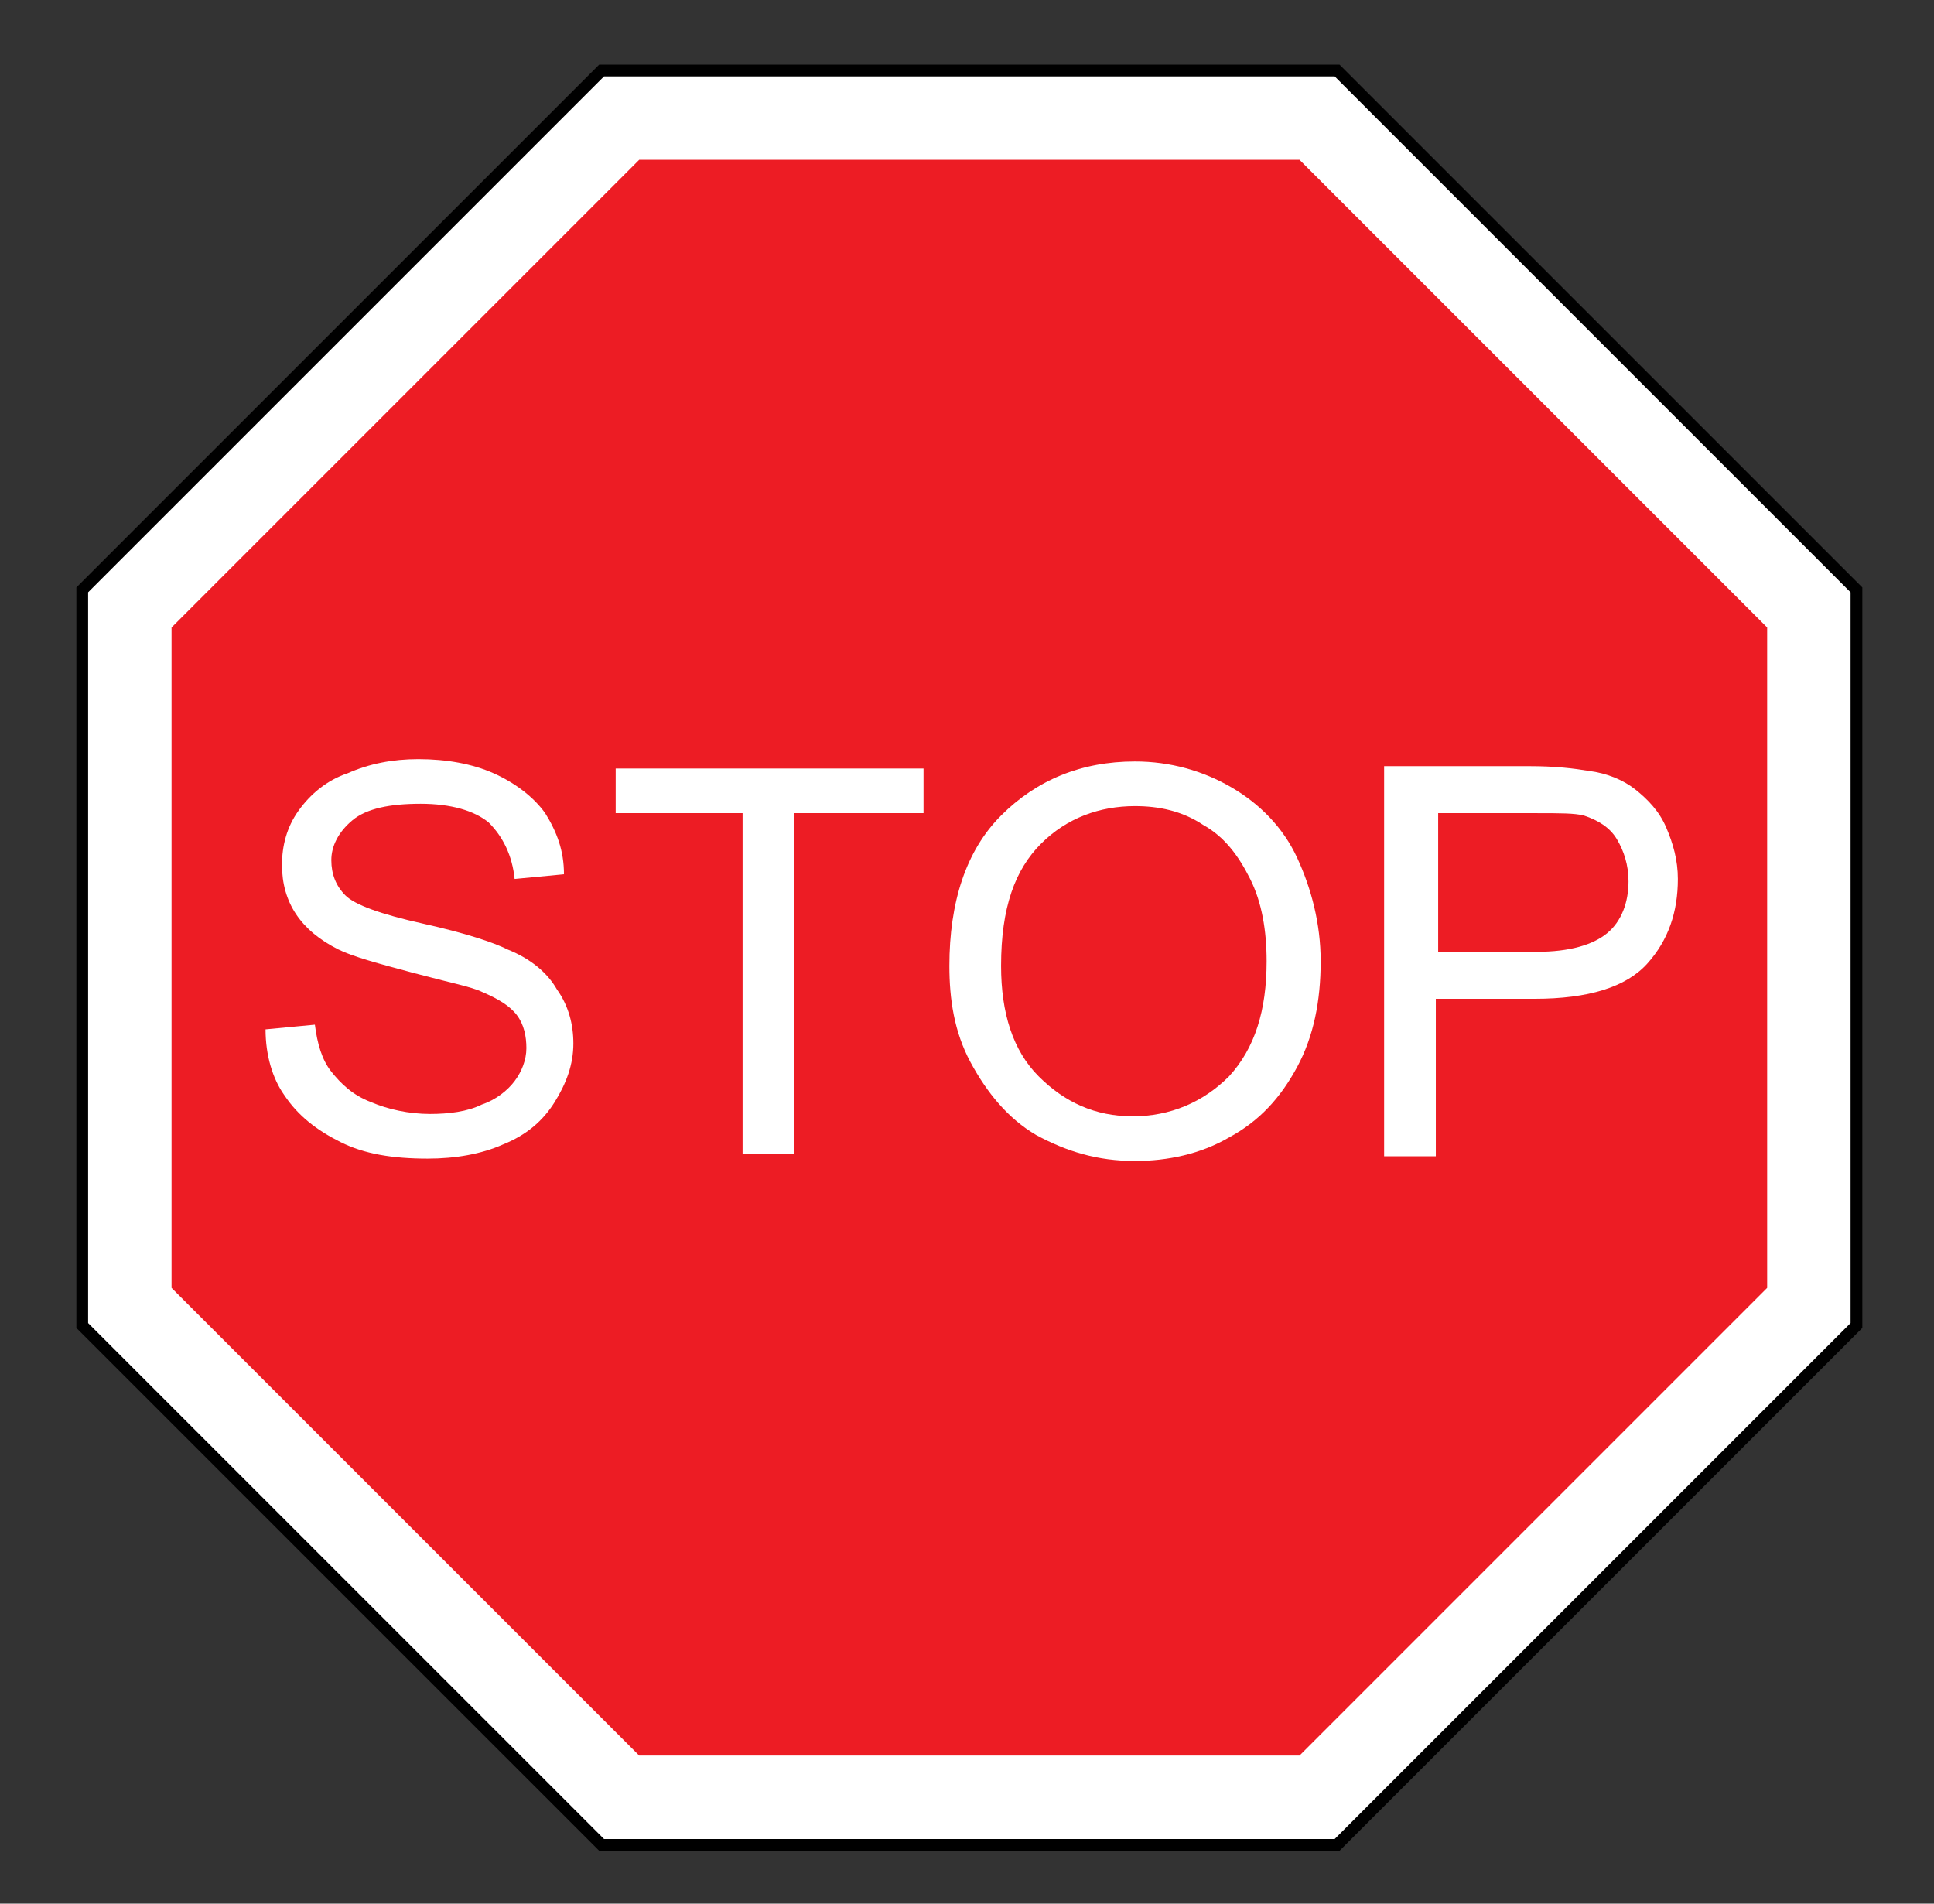
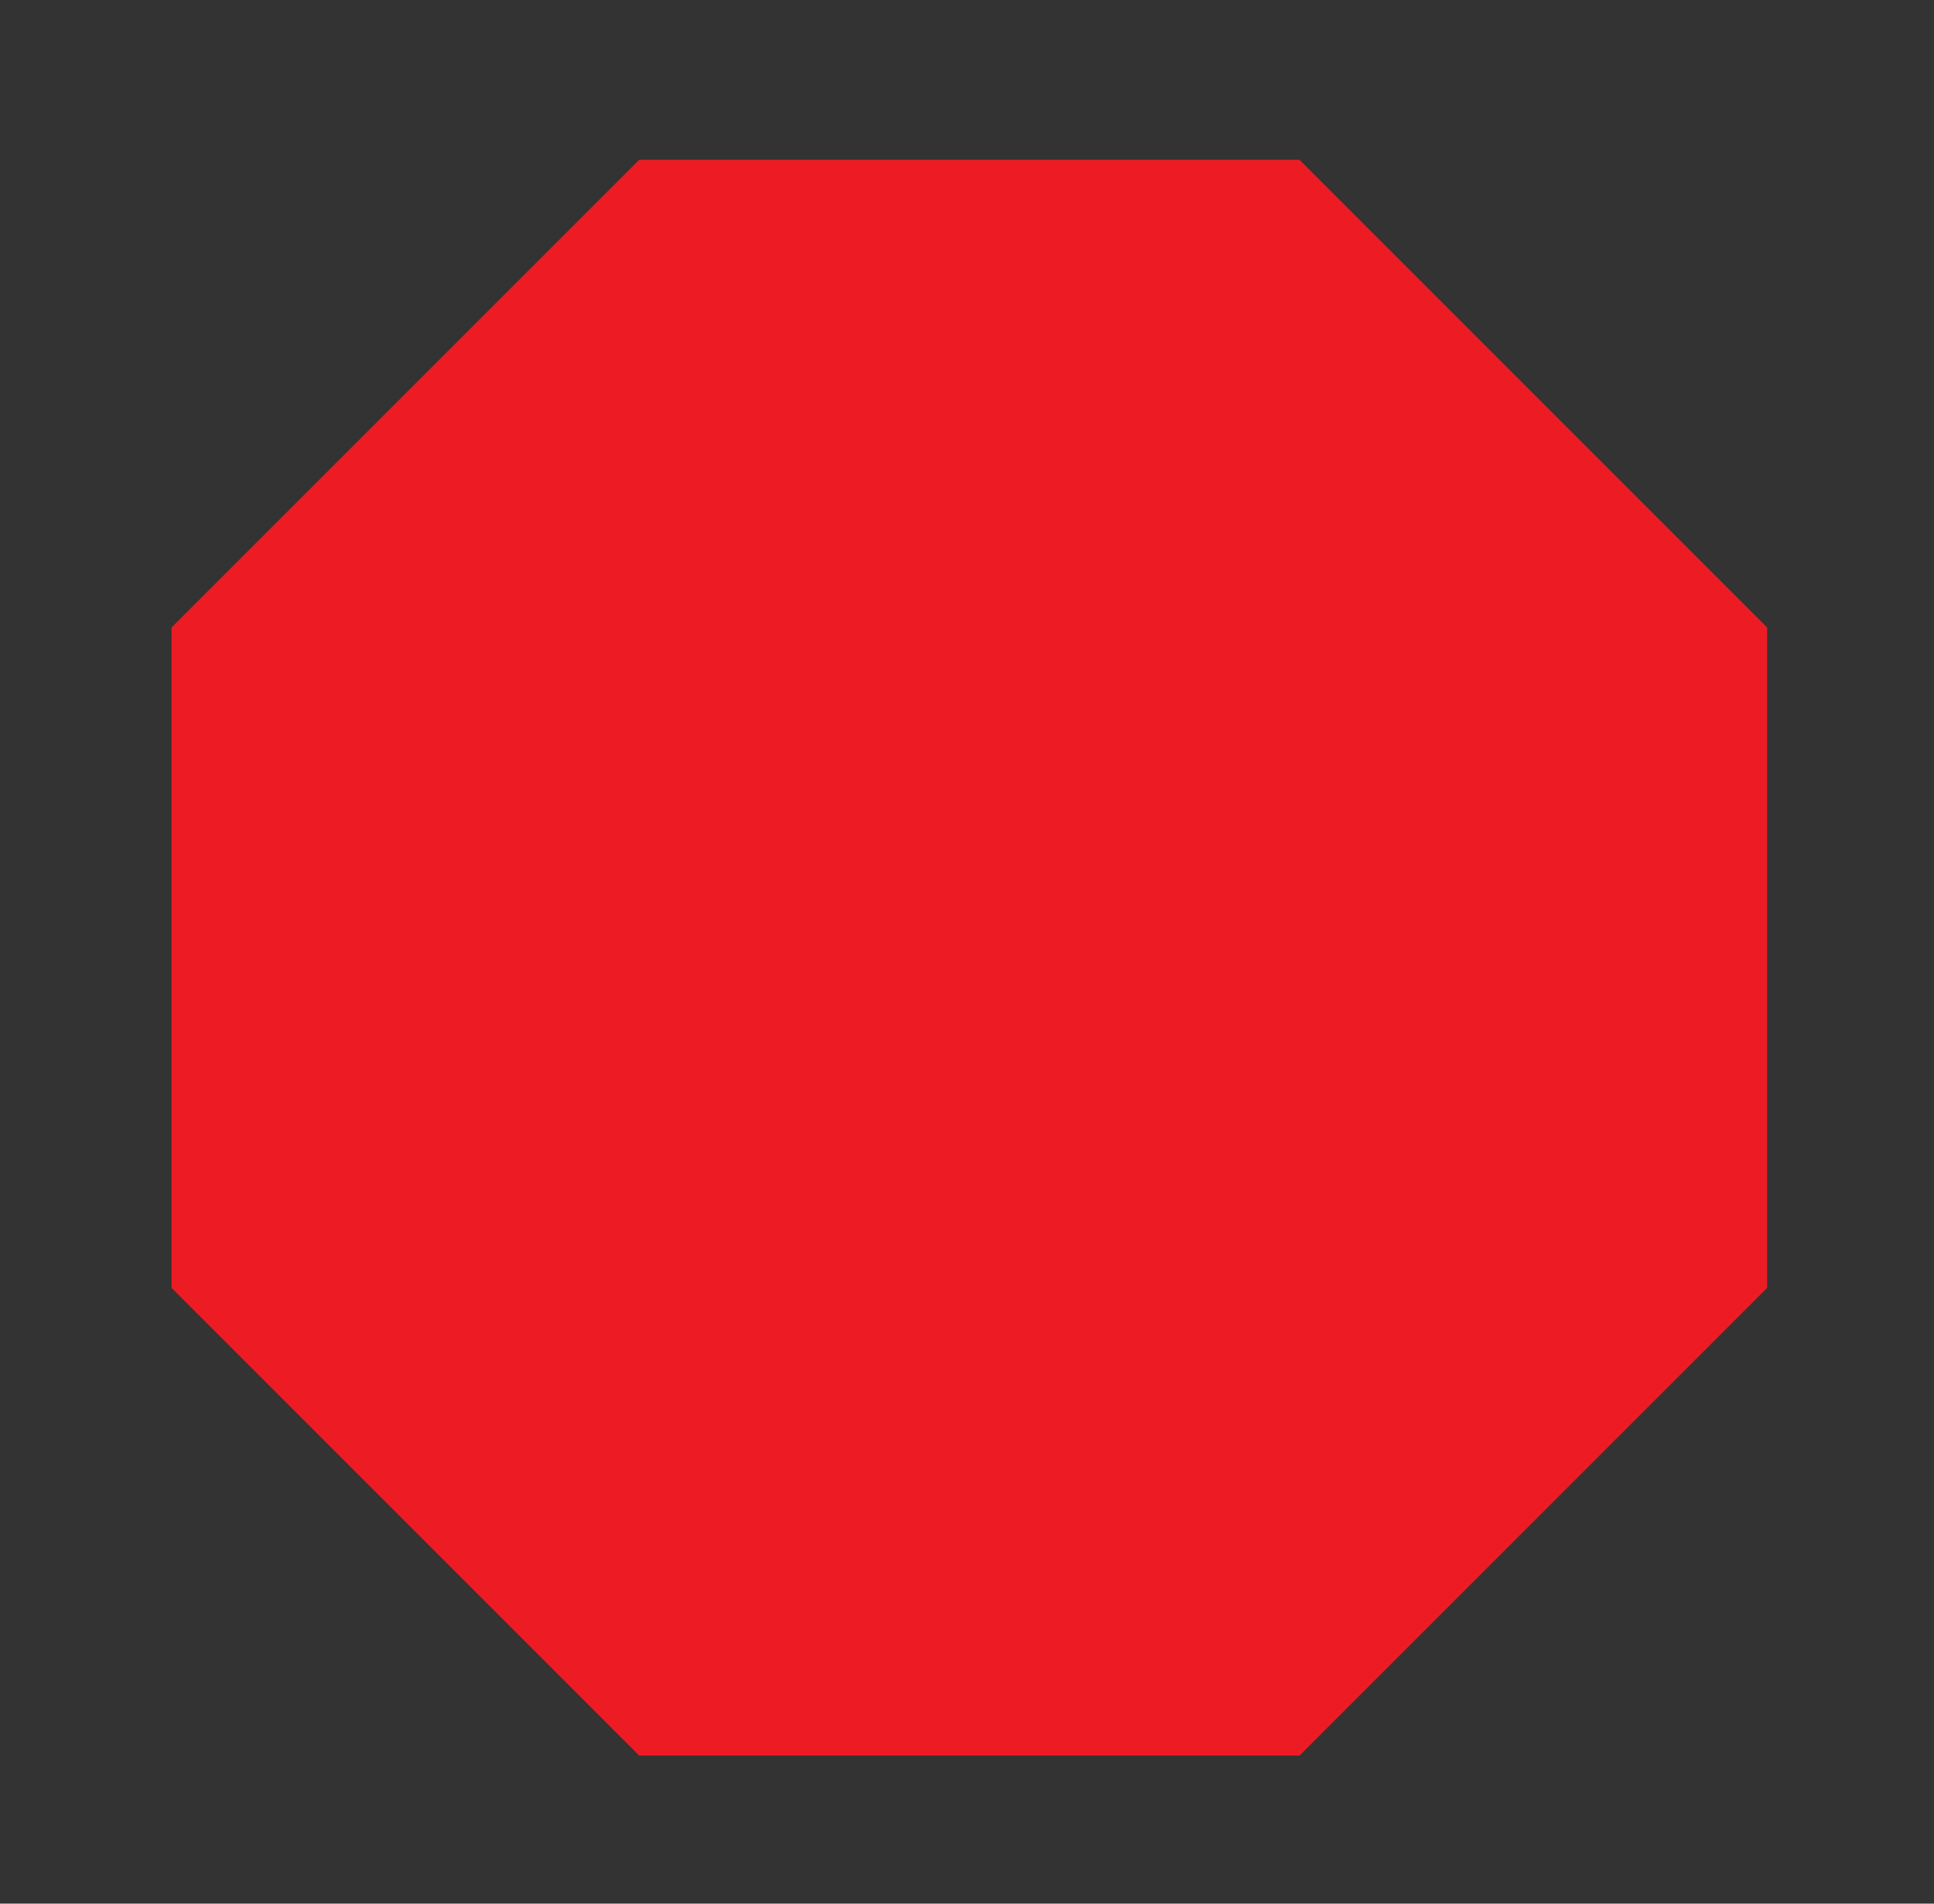
<svg xmlns="http://www.w3.org/2000/svg" version="1.1" id="Layer_1" x="0px" y="0px" viewBox="0 0 82.3 81" enable-background="new 0 0 82.3 81" xml:space="preserve">
  <rect x="0" y="0" width="82.3" height="81" fill="#333333" stroke="none" />
-   <polygon fill="#FFFFFF" stroke="#000000" stroke-width="0.5" stroke-miterlimit="10" points="56.9,3 25.6,3 3.5,25.1 3.5,56.4   25.6,78.5 56.9,78.5 79,56.4 79,25.1 " />
  <polygon fill="#ED1C24" points="55.3,6.8 27.2,6.8 7.3,26.7 7.3,54.8 27.2,74.7 55.3,74.7 75.2,54.8 75.2,26.7 " />
  <g>
-     <path fill="#FFFFFF" d="M11.3,43.8l2.1-0.2c0.1,0.8,0.3,1.5,0.7,2c0.4,0.5,0.9,1,1.7,1.3c0.7,0.3,1.6,0.5,2.5,0.5   c0.8,0,1.6-0.1,2.2-0.4c0.6-0.2,1.1-0.6,1.4-1c0.3-0.4,0.5-0.9,0.5-1.4c0-0.5-0.1-1-0.4-1.4s-0.8-0.7-1.5-1   c-0.4-0.2-1.4-0.4-2.9-0.8s-2.6-0.7-3.2-1c-0.8-0.4-1.4-0.9-1.8-1.5s-0.6-1.3-0.6-2.1c0-0.8,0.2-1.6,0.7-2.3   c0.5-0.7,1.2-1.3,2.1-1.6c0.9-0.4,1.9-0.6,3-0.6c1.2,0,2.3,0.2,3.2,0.6c0.9,0.4,1.7,1,2.2,1.7c0.5,0.8,0.8,1.6,0.8,2.6l-2.1,0.2   c-0.1-1-0.5-1.8-1.1-2.4c-0.6-0.5-1.6-0.8-2.9-0.8c-1.3,0-2.3,0.2-2.9,0.7c-0.6,0.5-0.9,1.1-0.9,1.7c0,0.6,0.2,1.1,0.6,1.5   c0.4,0.4,1.5,0.8,3.3,1.2c1.8,0.4,3,0.8,3.6,1.1c1,0.4,1.7,1,2.1,1.7c0.5,0.7,0.7,1.5,0.7,2.3c0,0.9-0.3,1.7-0.8,2.5   c-0.5,0.8-1.2,1.4-2.2,1.8c-0.9,0.4-2,0.6-3.2,0.6c-1.5,0-2.7-0.2-3.7-0.7s-1.8-1.1-2.4-2C11.6,45.9,11.3,44.9,11.3,43.8z" />
-     <path fill="#FFFFFF" d="M31.6,49.1V34.6h-5.4v-1.9h13.1v1.9h-5.5v14.5H31.6z" />
-     <path fill="#FFFFFF" d="M40.4,41.1c0-2.7,0.7-4.9,2.2-6.4c1.5-1.5,3.4-2.3,5.7-2.3c1.5,0,2.9,0.4,4.1,1.1c1.2,0.7,2.2,1.7,2.8,3   c0.6,1.3,1,2.8,1,4.4c0,1.7-0.3,3.2-1,4.5c-0.7,1.3-1.6,2.3-2.9,3c-1.2,0.7-2.6,1-4,1c-1.6,0-2.9-0.4-4.2-1.1   c-1.2-0.7-2.1-1.8-2.8-3.1S40.4,42.5,40.4,41.1z M42.6,41.1c0,2,0.5,3.6,1.6,4.7c1.1,1.1,2.4,1.7,4,1.7c1.6,0,3-0.6,4.1-1.7   c1.1-1.2,1.6-2.8,1.6-4.9c0-1.3-0.2-2.5-0.7-3.5c-0.5-1-1.1-1.8-2-2.3c-0.9-0.6-1.9-0.8-2.9-0.8c-1.5,0-2.9,0.5-4,1.6   S42.6,38.6,42.6,41.1z" />
-     <path fill="#FFFFFF" d="M58.9,49.1V32.6h6.2c1.1,0,1.9,0.1,2.5,0.2c0.8,0.1,1.5,0.4,2,0.8s1,0.9,1.3,1.6s0.5,1.4,0.5,2.2   c0,1.4-0.4,2.6-1.3,3.6s-2.5,1.5-4.8,1.5h-4.2v6.7H58.9z M61.1,40.5h4.3c1.4,0,2.4-0.3,3-0.8s0.9-1.3,0.9-2.2   c0-0.7-0.2-1.3-0.5-1.8c-0.3-0.5-0.8-0.8-1.4-1c-0.4-0.1-1-0.1-2-0.1h-4.2V40.5z" />
-   </g>
+     </g>
</svg>